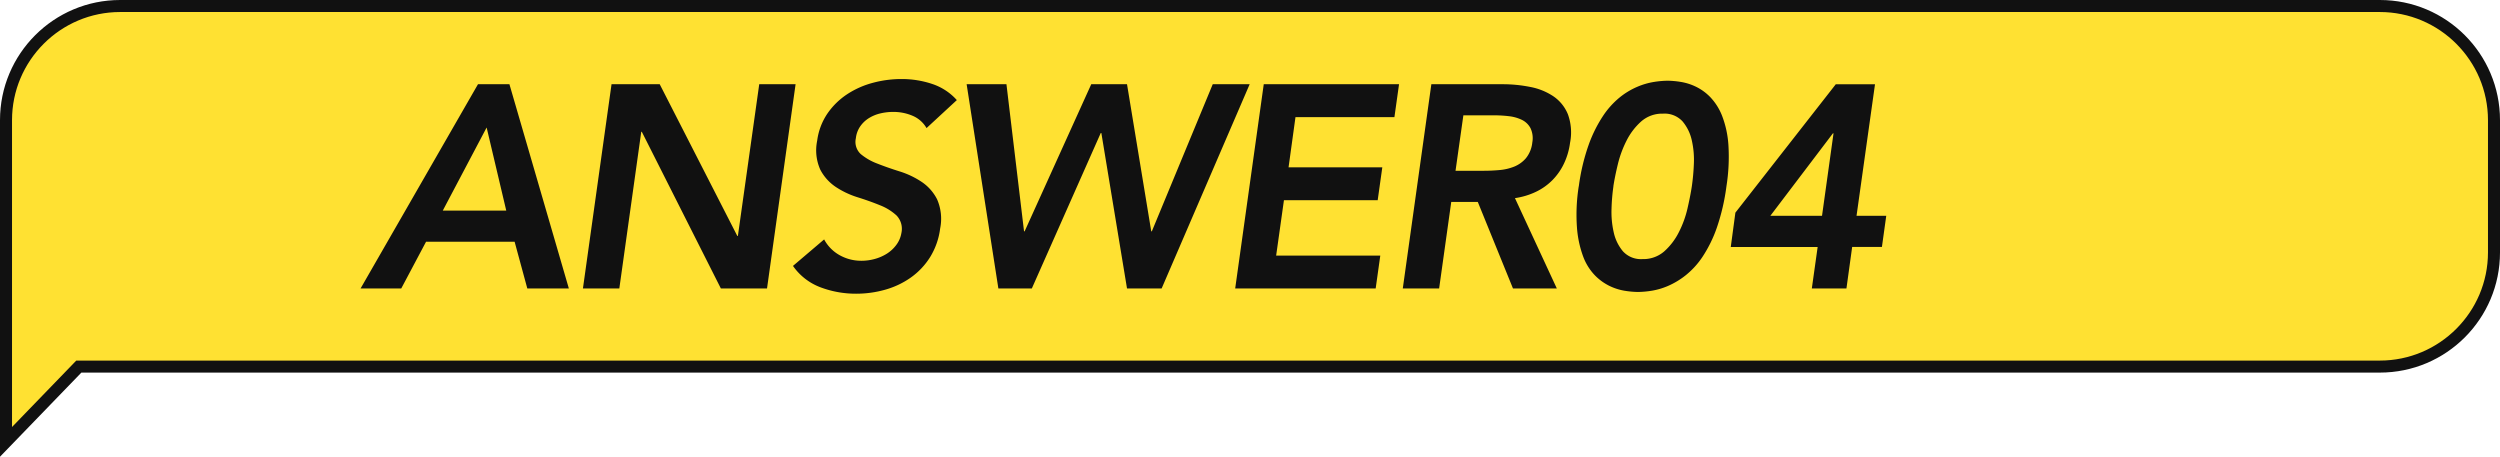
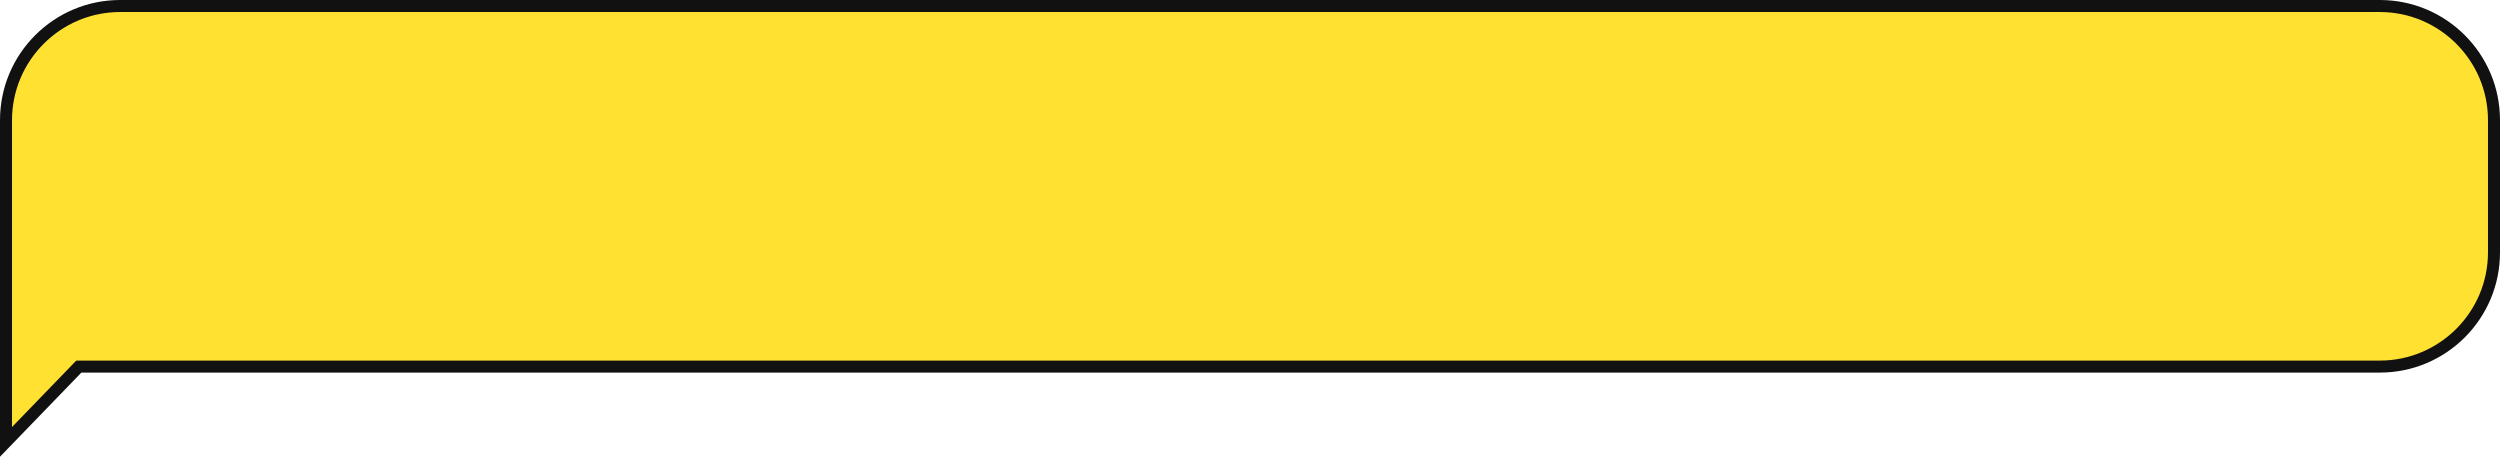
<svg xmlns="http://www.w3.org/2000/svg" width="208" height="38" viewBox="0 0 208 38">
  <g id="グループ_18930" data-name="グループ 18930" transform="translate(-50 -2974)">
    <g id="パス_39174" data-name="パス 39174" transform="translate(50 2974)" fill="#ffe132">
      <path d="M 0.5 36.764 L 0.5 10 C 0.5 4.762 4.762 0.5 10 0.5 L 198 0.5 C 203.238 0.5 207.5 4.762 207.5 10 L 207.5 21 C 207.5 26.238 203.238 30.5 198 30.5 L 6.77 30.5 L 6.558 30.5 L 6.411 30.652 L 0.5 36.764 Z" stroke="none" />
      <path d="M 10 1 C 5.037 1 1 5.037 1 10 L 1 35.528 L 6.346 30 L 198 30 C 202.963 30 207 25.963 207 21 L 207 10 C 207 5.037 202.963 1 198 1 L 10 1 M 10 0 L 198 0 C 203.523 0 208 4.477 208 10 L 208 21 C 208 26.523 203.523 31 198 31 L 6.77 31 L 0 38 L 0 10 C 0 4.477 4.477 0 10 0 Z" stroke="none" fill="#111" />
    </g>
-     <path id="パス_39264" data-name="パス 39264" d="M9.768-16.992h2.616L17.328,0H13.872L12.816-3.888H5.448L3.384,0H0ZM12.12-6.48l-1.632-6.912L6.84-6.48Zm8.76-10.512h4.008L31.344-4.368h.048l1.776-12.624h3.024L33.816,0h-3.84L23.4-13.032h-.048L21.528,0H18.5Zm26.208,3.648a2.424,2.424,0,0,0-1.152-1.02,4.044,4.044,0,0,0-1.632-.324,4.594,4.594,0,0,0-1.044.12,3.19,3.19,0,0,0-.948.384,2.484,2.484,0,0,0-.732.684,2.139,2.139,0,0,0-.372,1,1.377,1.377,0,0,0,.408,1.32,4.781,4.781,0,0,0,1.38.792q.852.336,1.848.648a7.087,7.087,0,0,1,1.824.864,3.825,3.825,0,0,1,1.3,1.464,4.049,4.049,0,0,1,.252,2.424,5.933,5.933,0,0,1-.84,2.388,5.975,5.975,0,0,1-1.6,1.692A6.936,6.936,0,0,1,43.656.1a8.78,8.78,0,0,1-2.424.336A8.321,8.321,0,0,1,38.256-.1a4.868,4.868,0,0,1-2.28-1.776L38.568-4.08a3.259,3.259,0,0,0,1.284,1.308,3.666,3.666,0,0,0,1.836.468,4.132,4.132,0,0,0,1.068-.144,3.762,3.762,0,0,0,1.008-.432,2.92,2.92,0,0,0,.8-.732A2.285,2.285,0,0,0,45-4.632a1.6,1.6,0,0,0-.408-1.44,4.364,4.364,0,0,0-1.38-.852q-.852-.348-1.848-.66a7.119,7.119,0,0,1-1.812-.852,3.886,3.886,0,0,1-1.3-1.44,3.932,3.932,0,0,1-.264-2.412,5.223,5.223,0,0,1,.864-2.28,6,6,0,0,1,1.644-1.6,7.323,7.323,0,0,1,2.148-.948A9.138,9.138,0,0,1,45-17.424a7.958,7.958,0,0,1,2.556.408,4.741,4.741,0,0,1,2.052,1.344Zm3.336-3.648h3.312L55.2-4.752h.048l5.544-12.24h2.976l2.016,12.24h.048L70.9-16.992h3.072L66.648,0h-2.88L61.632-12.936h-.048L55.848,0H53.064Zm24.72,0H86.4l-.384,2.736H77.784l-.576,4.176h7.8l-.384,2.736h-7.8l-.648,4.608H84.84L84.456,0H72.768Zm13.944,0h5.9a11.668,11.668,0,0,1,2.34.228,5.186,5.186,0,0,1,1.92.78,3.34,3.34,0,0,1,1.2,1.488,4.421,4.421,0,0,1,.18,2.376,5.745,5.745,0,0,1-.492,1.7,5.019,5.019,0,0,1-.96,1.392,4.916,4.916,0,0,1-1.38.984,6.047,6.047,0,0,1-1.752.528L99.528,0H95.88L92.952-7.2H90.744L89.736,0H86.712Zm4.368,7.2q.648,0,1.308-.06a4.282,4.282,0,0,0,1.224-.288,2.535,2.535,0,0,0,.972-.7,2.483,2.483,0,0,0,.528-1.308,1.945,1.945,0,0,0-.156-1.2,1.609,1.609,0,0,0-.72-.684,3.329,3.329,0,0,0-1.068-.3,9.867,9.867,0,0,0-1.176-.072H91.752L91.1-9.792Zm7.9,1.3a16.926,16.926,0,0,1,.816-3.444,11.177,11.177,0,0,1,1.188-2.4,6.917,6.917,0,0,1,1.4-1.56,6.183,6.183,0,0,1,1.476-.888,5.968,5.968,0,0,1,1.38-.4,7.834,7.834,0,0,1,1.128-.1,7.359,7.359,0,0,1,1.1.1,4.587,4.587,0,0,1,1.26.4,4.242,4.242,0,0,1,1.212.888,4.773,4.773,0,0,1,.972,1.56,8.234,8.234,0,0,1,.516,2.4A15.617,15.617,0,0,1,113.64-8.5a17.531,17.531,0,0,1-.8,3.444,10.82,10.82,0,0,1-1.176,2.4,6.765,6.765,0,0,1-1.416,1.56,6.511,6.511,0,0,1-1.476.888,5.775,5.775,0,0,1-1.368.4,7.834,7.834,0,0,1-1.128.1,7.359,7.359,0,0,1-1.1-.1,4.587,4.587,0,0,1-1.26-.4,4.4,4.4,0,0,1-1.224-.888,4.521,4.521,0,0,1-.972-1.56,8.791,8.791,0,0,1-.516-2.4A15.055,15.055,0,0,1,101.352-8.5Zm2.88,0a16.1,16.1,0,0,0-.156,1.836,7.609,7.609,0,0,0,.18,1.98,3.67,3.67,0,0,0,.768,1.584,2.025,2.025,0,0,0,1.632.648,2.635,2.635,0,0,0,1.812-.648A5.347,5.347,0,0,0,109.68-4.68a8.489,8.489,0,0,0,.72-1.98q.24-1.044.36-1.836a17.886,17.886,0,0,0,.168-1.836,7.284,7.284,0,0,0-.168-1.98,3.67,3.67,0,0,0-.768-1.584,2.025,2.025,0,0,0-1.632-.648,2.635,2.635,0,0,0-1.812.648,5.347,5.347,0,0,0-1.212,1.584,8.9,8.9,0,0,0-.732,1.98Q104.352-9.288,104.232-8.5Zm16.992,5.04H114l.384-2.856,8.352-10.68H126L124.464-6.048h2.472l-.36,2.592H124.1L123.624,0h-2.88Zm1.32-9.456H122.5l-5.208,6.864h4.3Z" transform="translate(80 2998)" fill="#111" />
  </g>
</svg>